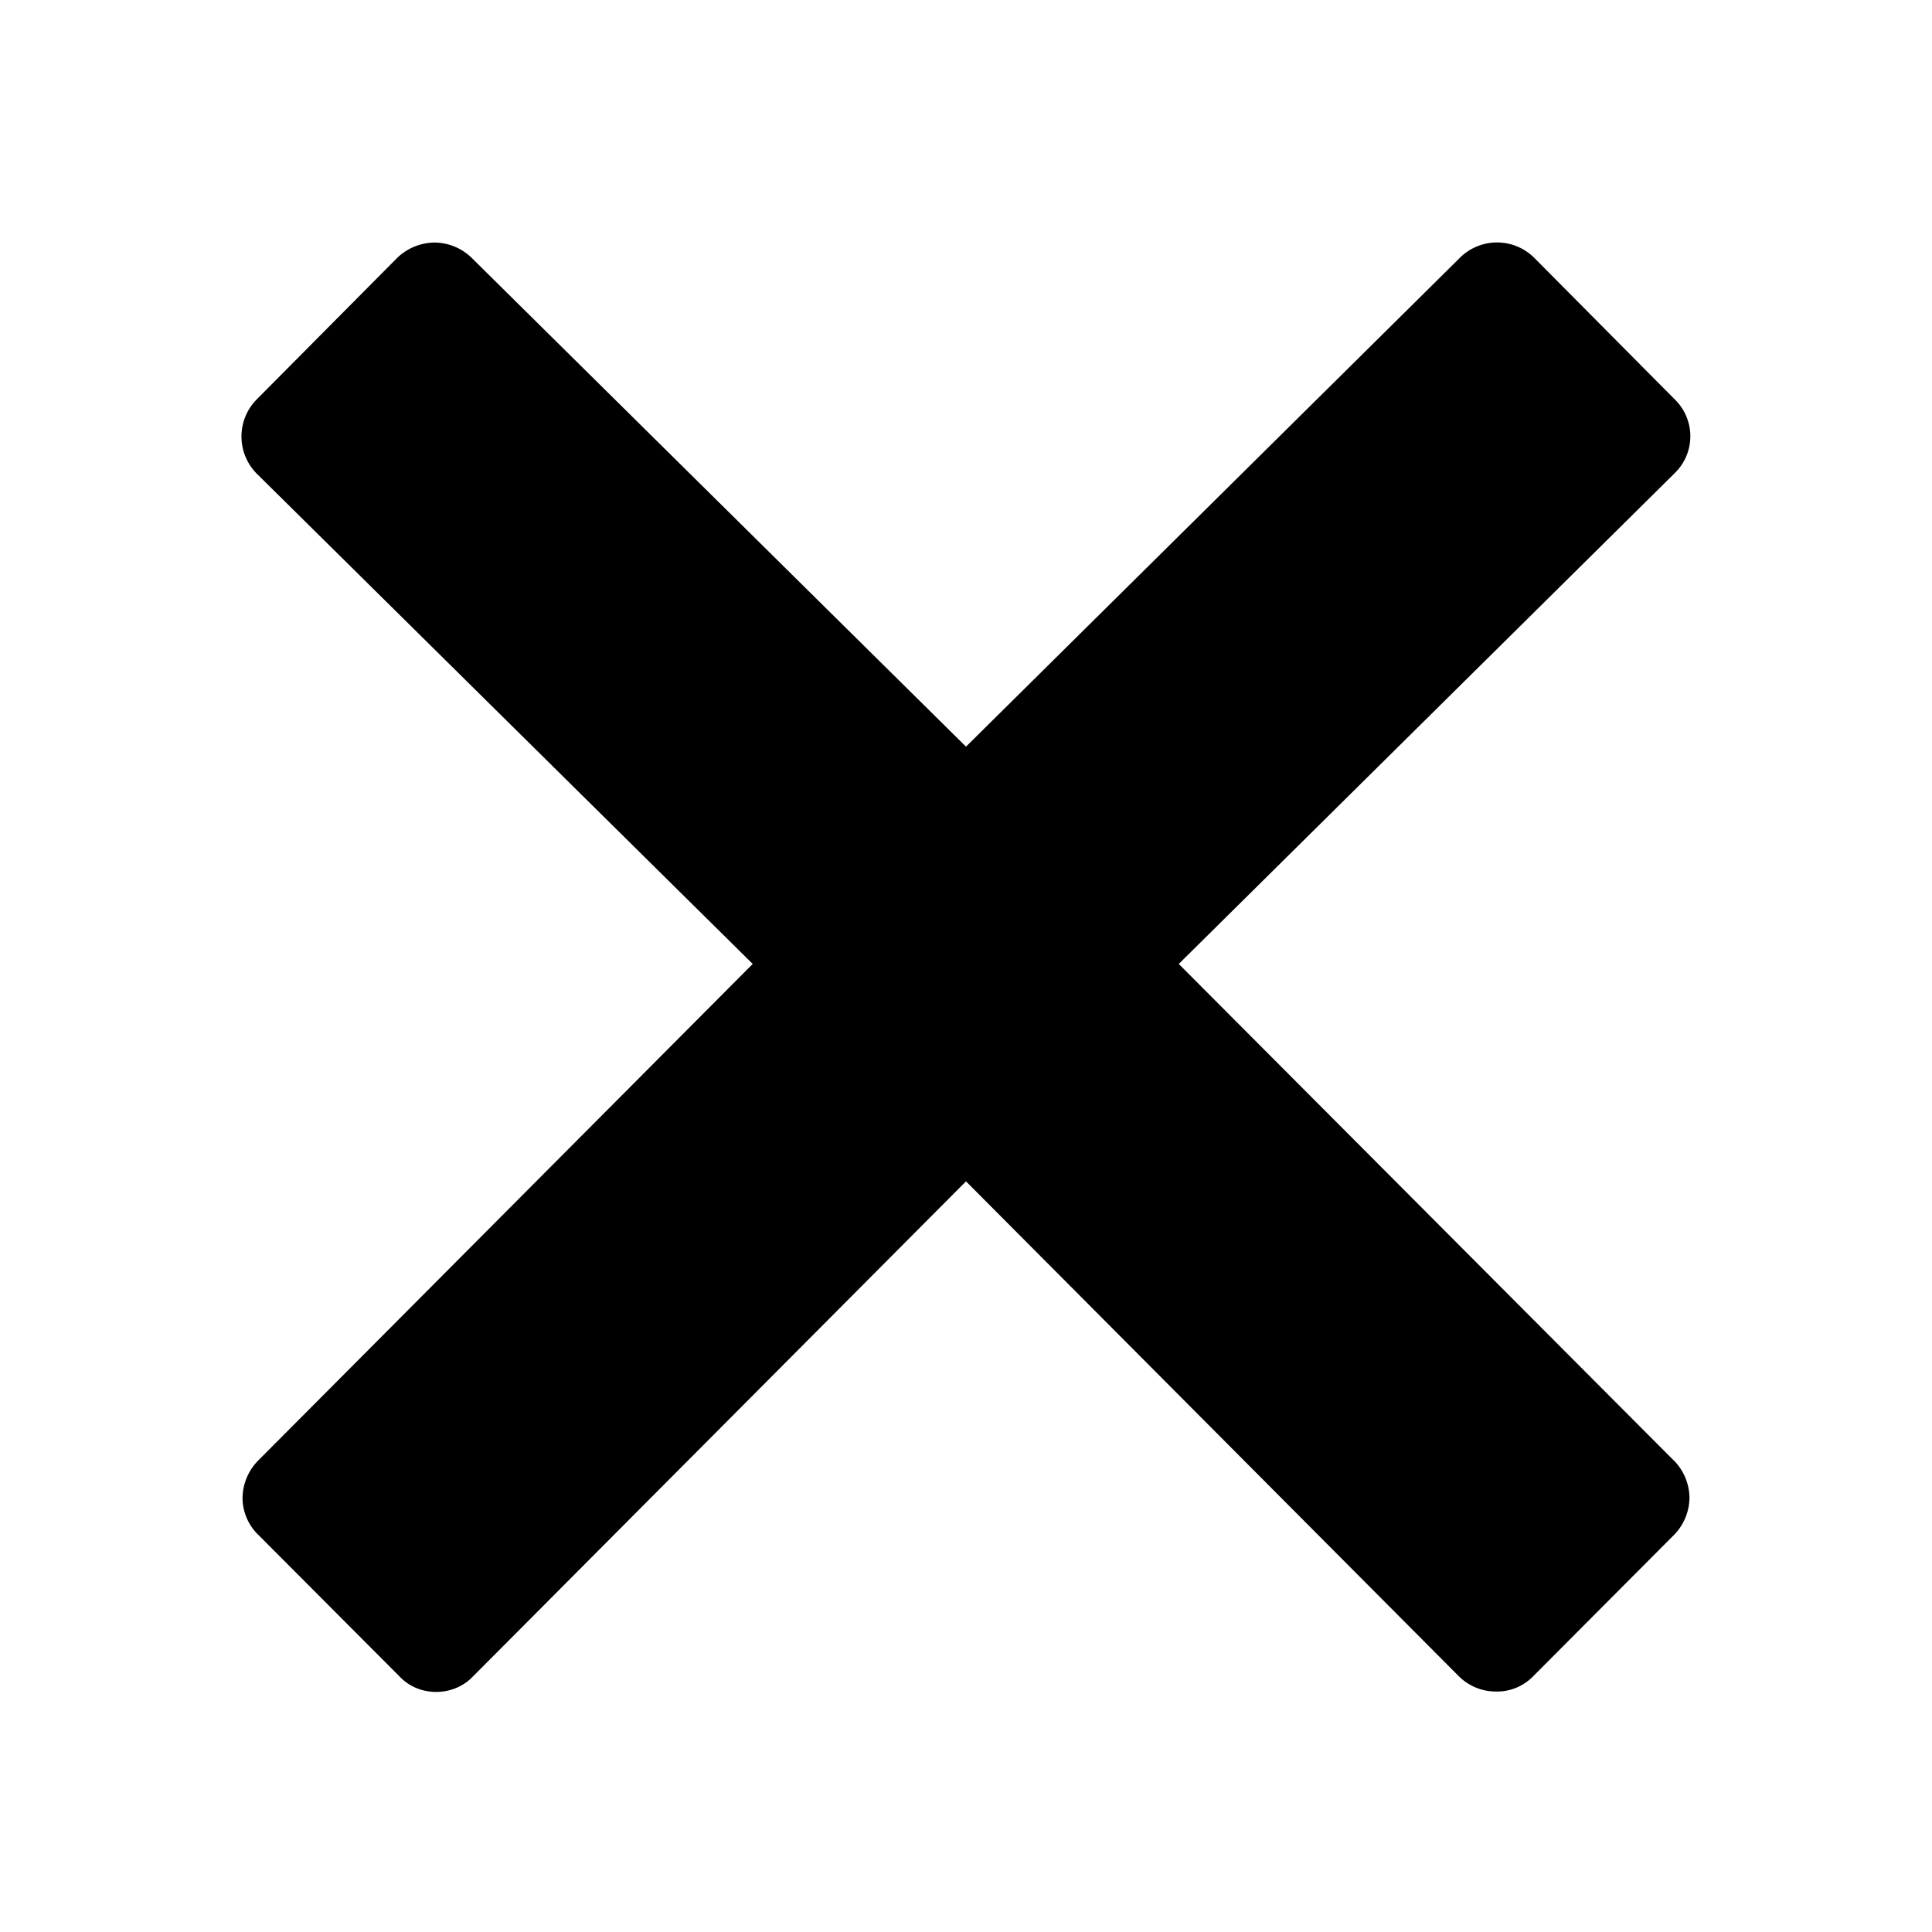
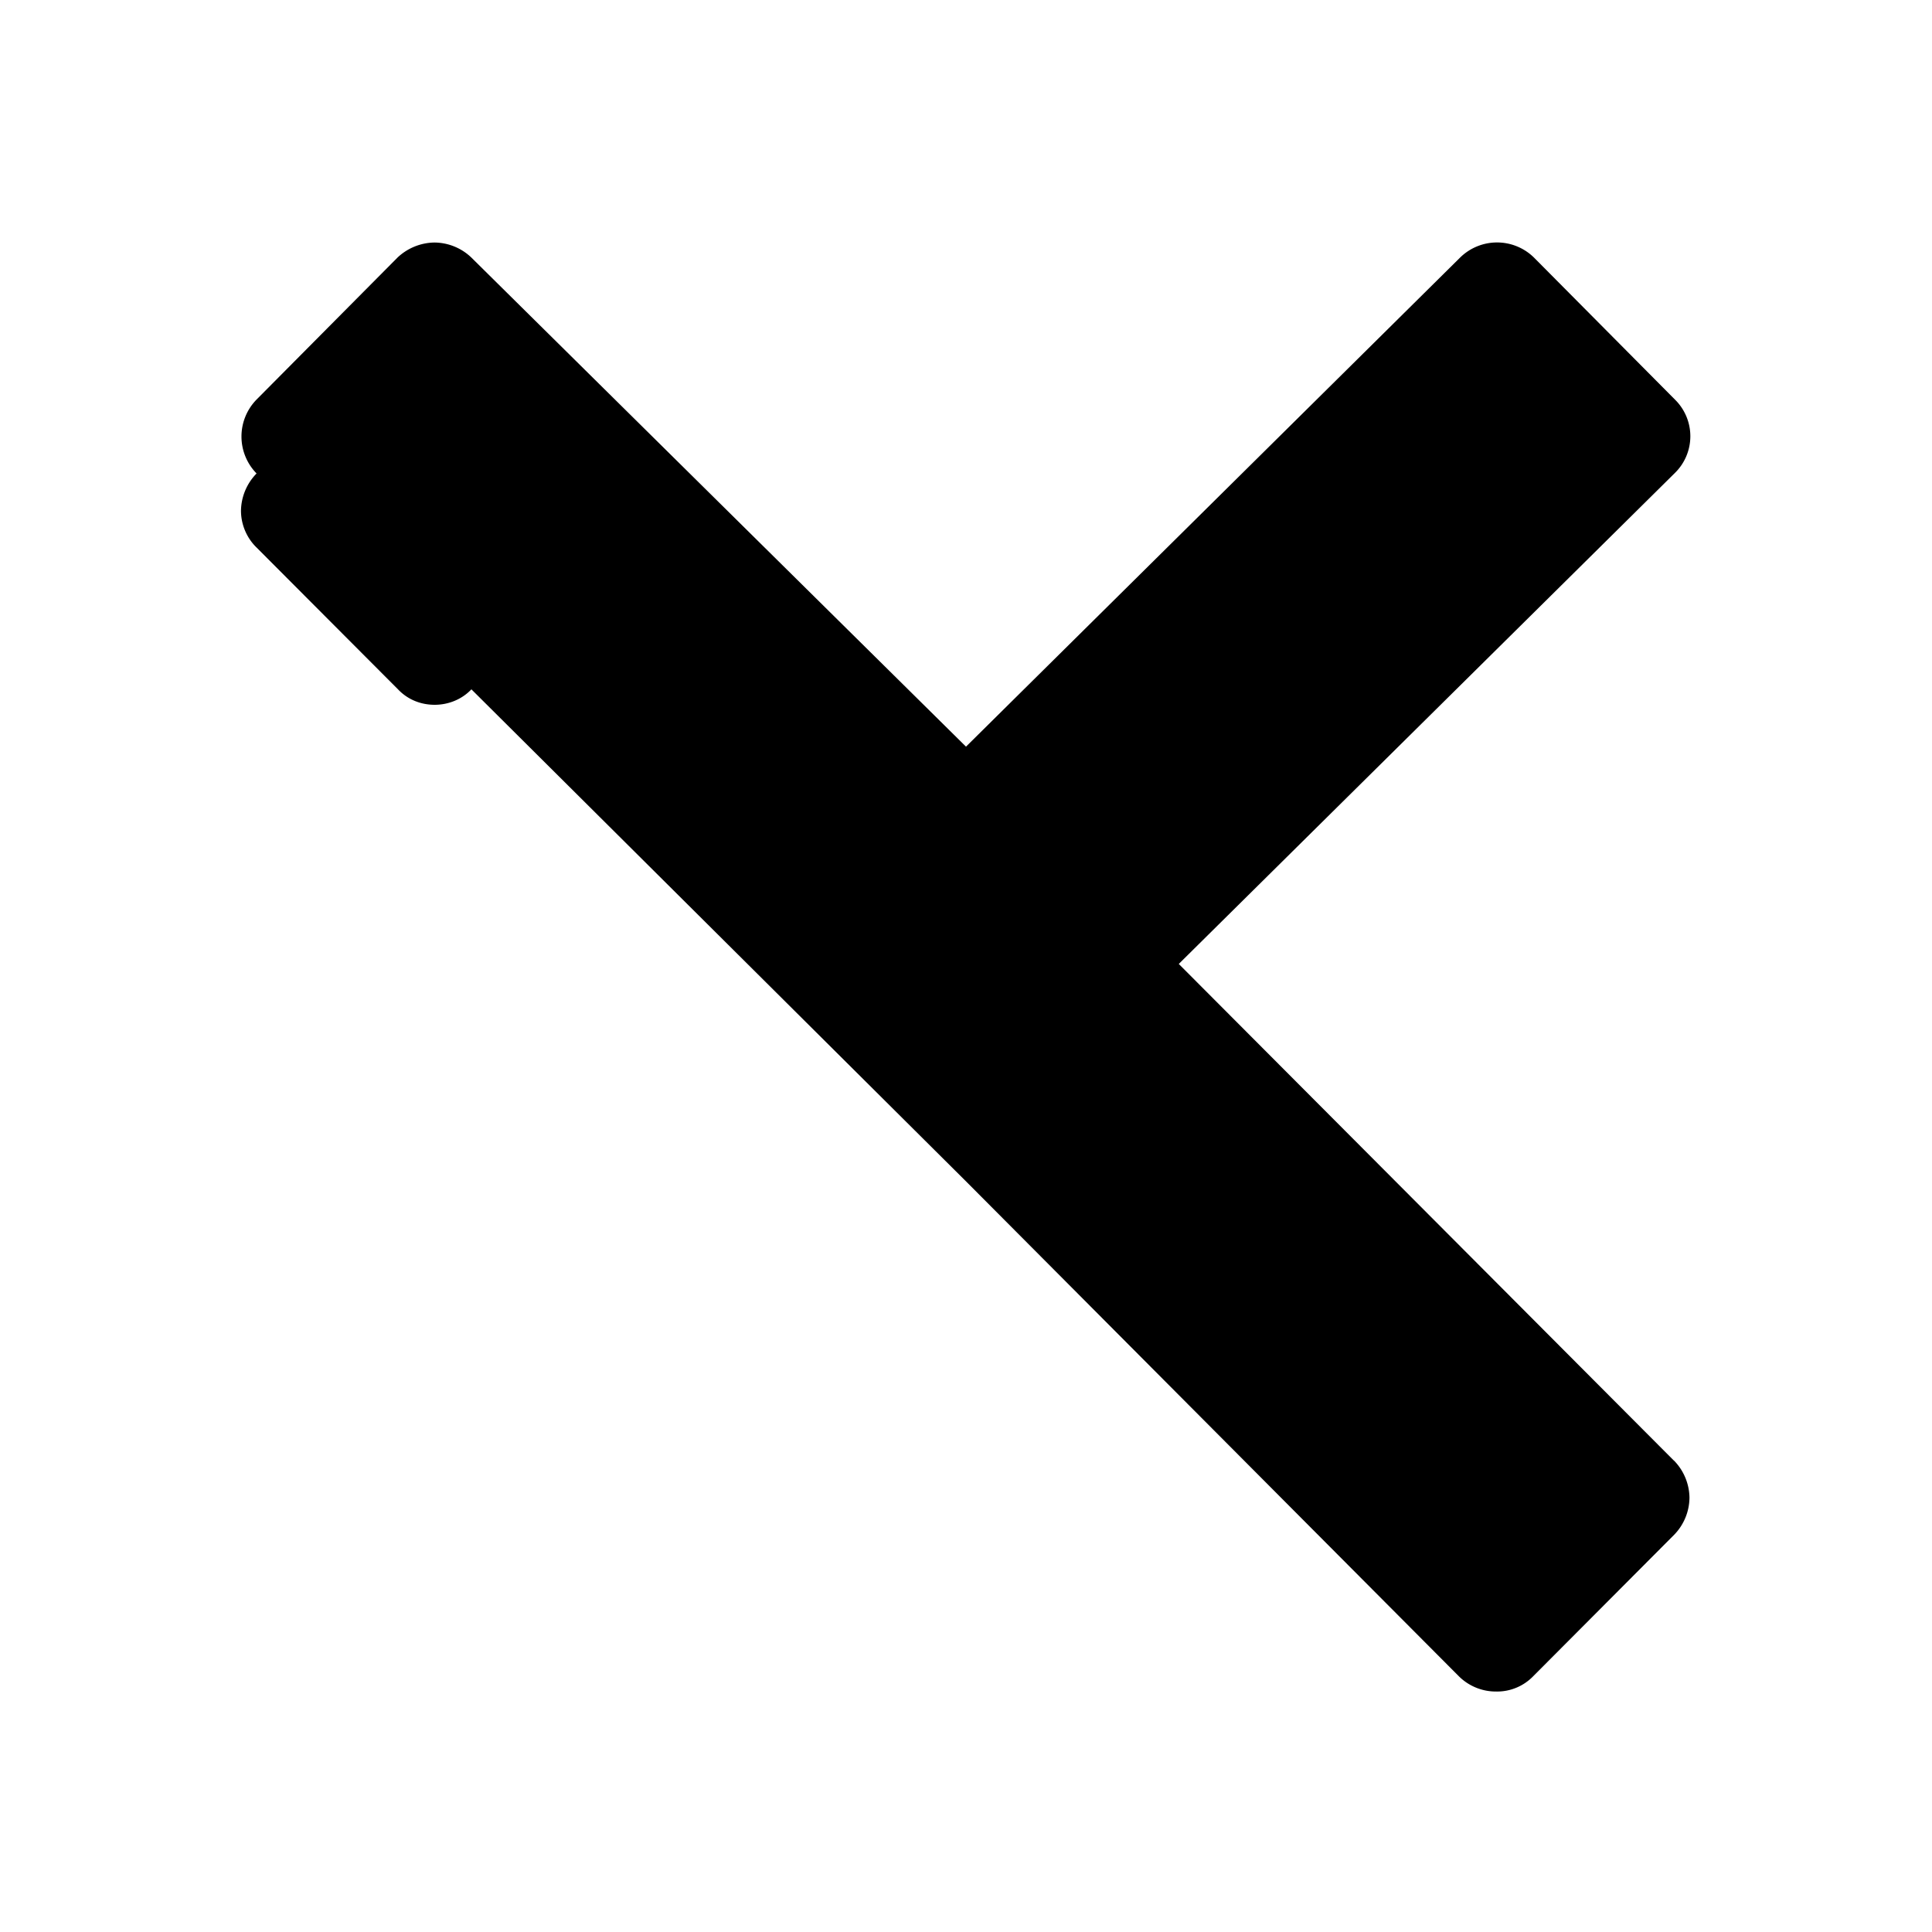
<svg xmlns="http://www.w3.org/2000/svg" width="20" height="20" viewBox="0 0 15 15">
-   <path d="M12.996 11.34L9.152 7.484l3.852-3.812a.399.399 0 000-.57L11.91 2a.409.409 0 00-.574 0L7.5 5.797 3.66 2a.418.418 0 00-.289-.117.426.426 0 00-.285.117L1.992 3.102a.41.41 0 000 .574l3.852 3.808-3.84 3.856a.422.422 0 00-.121.289c0 .105.043.21.12.285l1.099 1.102c.078.082.18.12.285.12.101 0 .207-.038.285-.12L7.5 9.172l3.828 3.844a.408.408 0 00.29.117.39.39 0 00.284-.117L13 11.914a.418.418 0 00.117-.289.42.42 0 00-.12-.285zm0 0" />
+   <path d="M12.996 11.34L9.152 7.484l3.852-3.812a.399.399 0 000-.57L11.91 2a.409.409 0 00-.574 0L7.5 5.797 3.66 2a.418.418 0 00-.289-.117.426.426 0 00-.285.117L1.992 3.102a.41.41 0 000 .574a.422.422 0 00-.121.289c0 .105.043.21.12.285l1.099 1.102c.078.082.18.12.285.12.101 0 .207-.038.285-.12L7.5 9.172l3.828 3.844a.408.408 0 00.29.117.39.39 0 00.284-.117L13 11.914a.418.418 0 00.117-.289.42.42 0 00-.12-.285zm0 0" />
</svg>